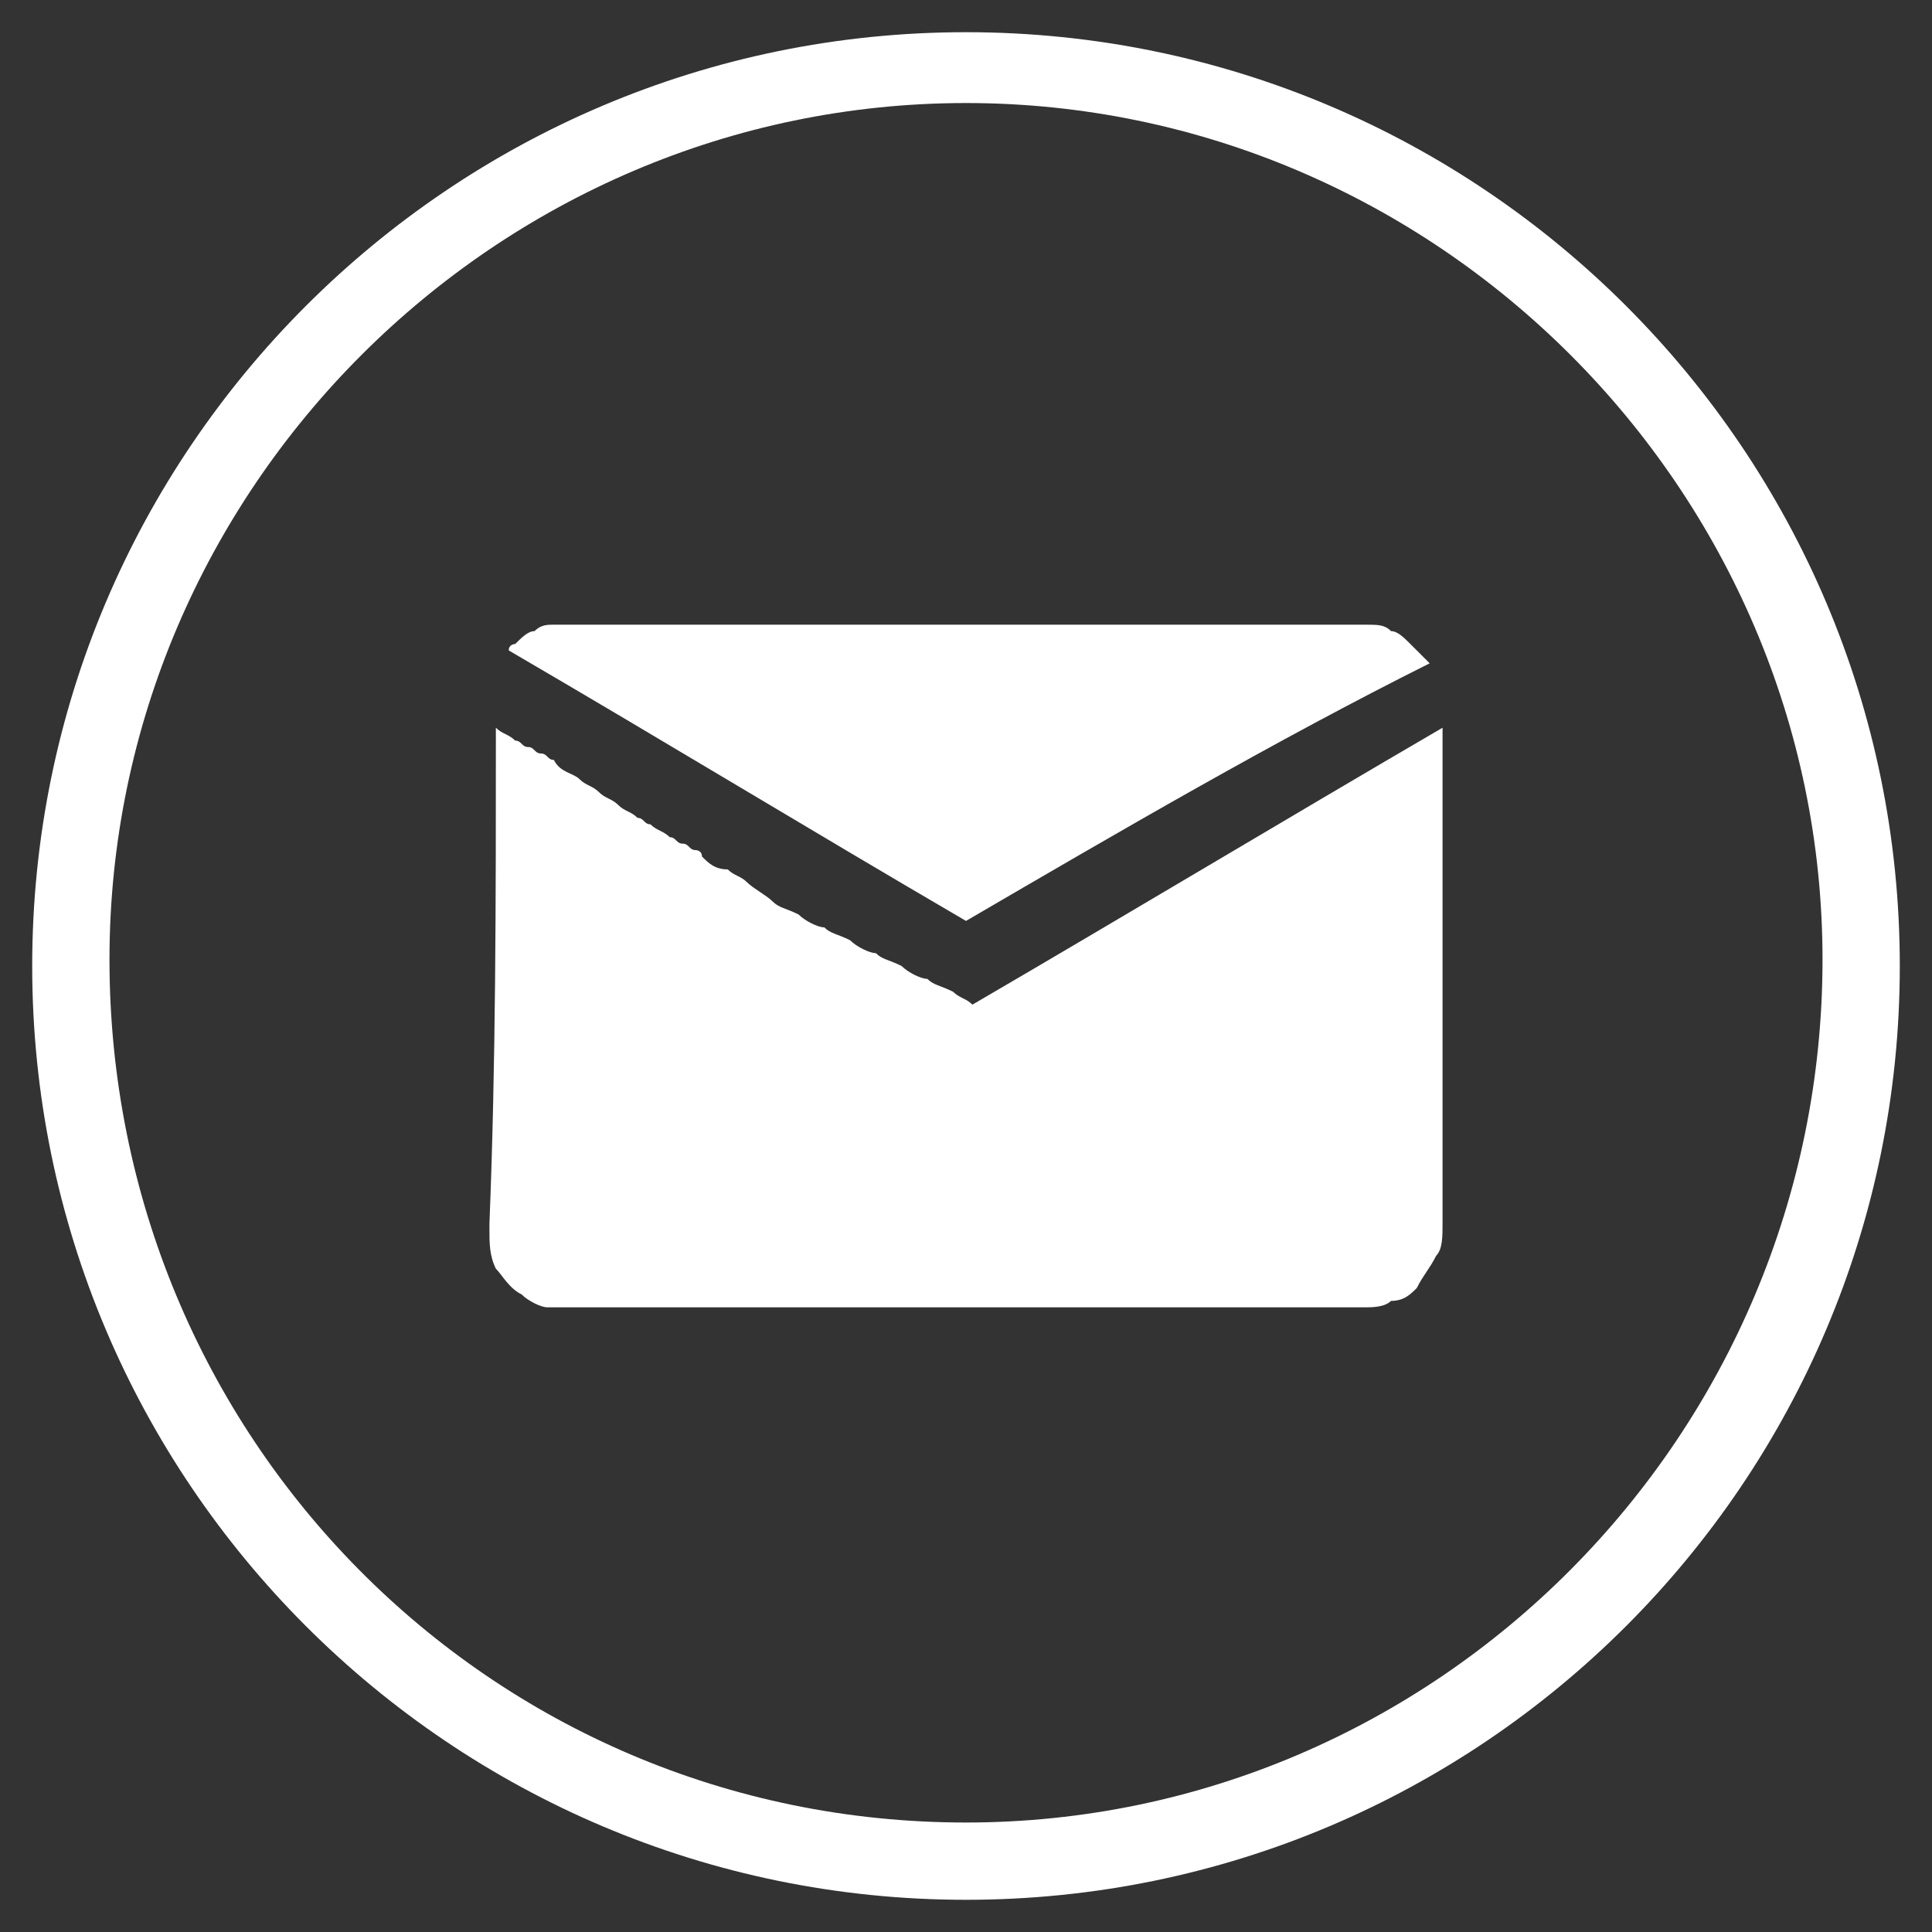
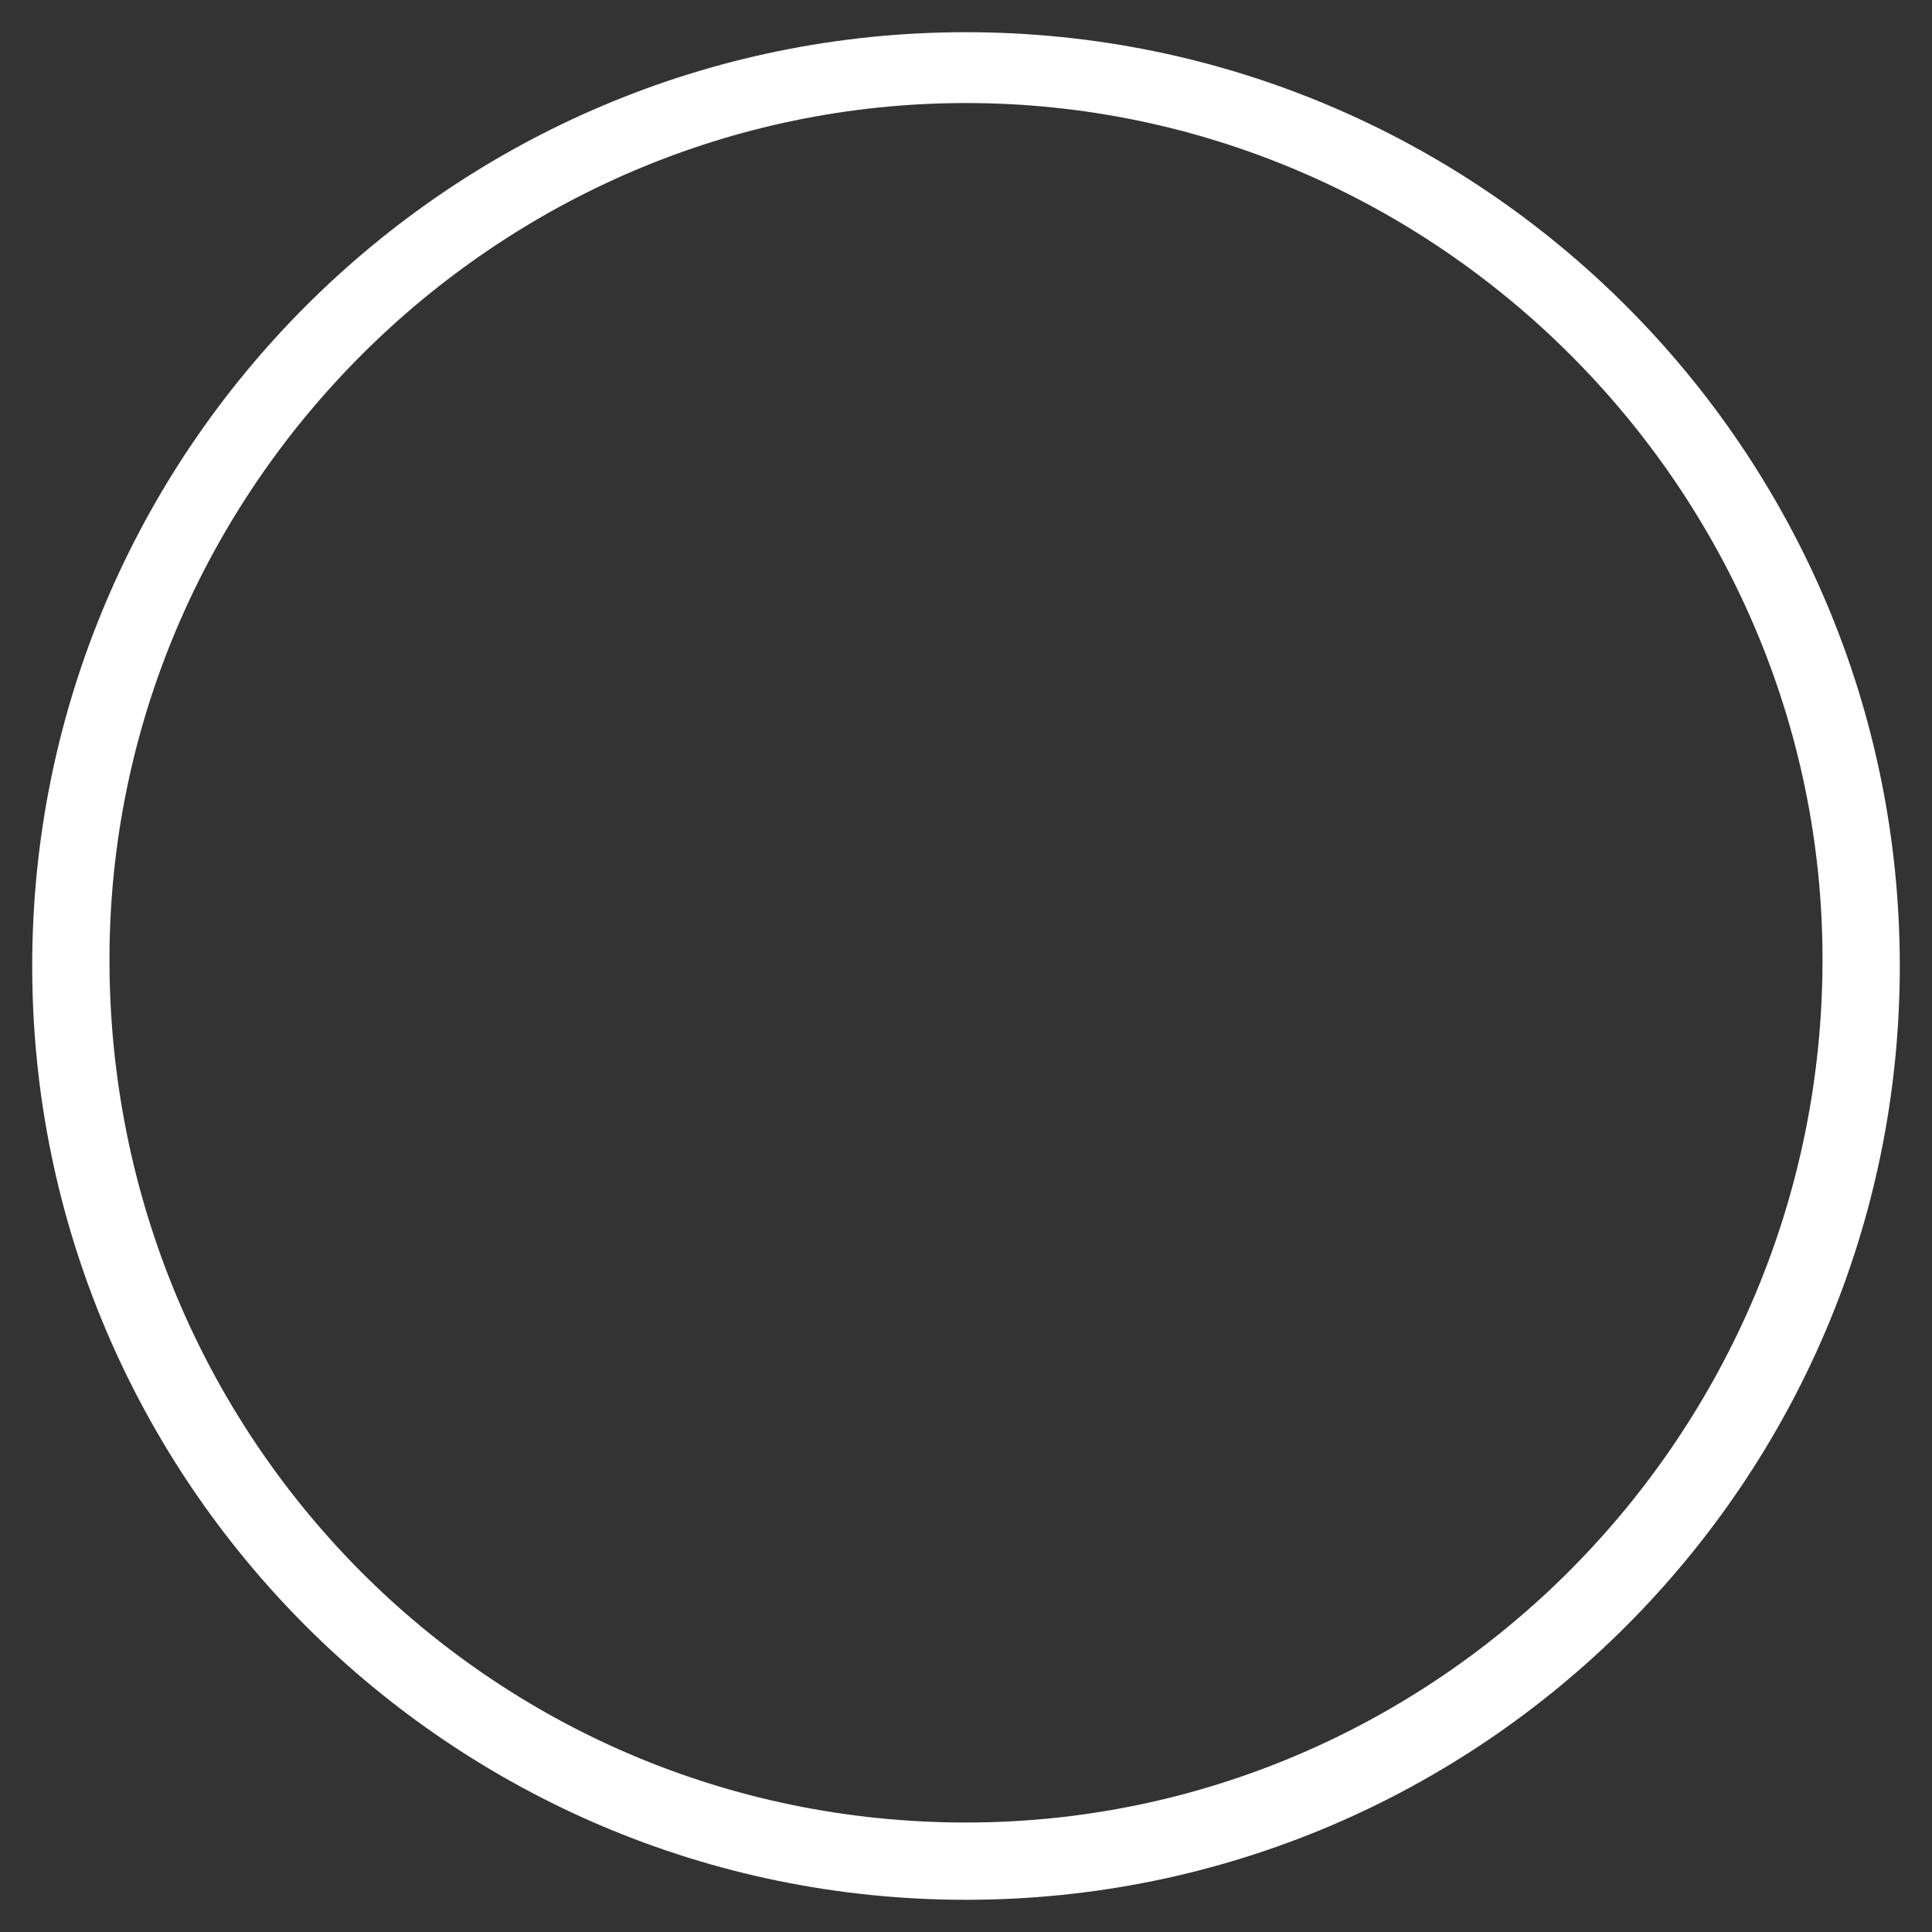
<svg xmlns="http://www.w3.org/2000/svg" version="1.1" id="Camada_1" x="0px" y="0px" viewBox="0 0 30 30" style="enable-background:new 0 0 30 30;" xml:space="preserve">
  <rect x="0" y="0" width="30" height="30" fill="#333333" stroke="none" />
  <style type="text/css">
	.st0{fill:#FFFFFF;}
</style>
  <g>
    <path class="st0" d="M15,0.5C7,0.5,0.5,7,0.5,15C0.5,23,7,29.5,15,29.5c8,0,14.5-6.5,14.5-14.5C29.5,7,23,0.5,15,0.5z M15,28.3   c-7.4,0-13.3-6-13.3-13.4c0-7.3,6-13.3,13.3-13.3c7.3,0,13.3,6,13.3,13.3C28.3,22.3,22.3,28.3,15,28.3z" />
    <g id="_x38_cfJAQ_00000152970751231344599120000008391526839983316659_">
      <g>
-         <path class="st0" d="M7.7,11.3c0.1,0.1,0.2,0.1,0.3,0.2c0.1,0,0.1,0.1,0.2,0.1c0.1,0,0.1,0.1,0.2,0.1c0.1,0,0.1,0.1,0.2,0.1     C8.7,12,8.9,12,9,12.1c0.1,0.1,0.2,0.1,0.3,0.2c0.1,0.1,0.2,0.1,0.3,0.2c0.1,0.1,0.2,0.1,0.3,0.2c0.1,0,0.1,0.1,0.2,0.1     c0.1,0.1,0.2,0.1,0.3,0.2c0.1,0,0.1,0.1,0.2,0.1c0.1,0,0.1,0.1,0.2,0.1c0,0,0.1,0,0.1,0.1c0.1,0.1,0.2,0.2,0.4,0.2     c0.1,0.1,0.2,0.1,0.3,0.2c0.1,0.1,0.3,0.2,0.4,0.3c0.1,0.1,0.2,0.1,0.4,0.2c0.1,0.1,0.3,0.2,0.4,0.2c0.1,0.1,0.2,0.1,0.4,0.2     c0.1,0.1,0.3,0.2,0.4,0.2c0.1,0.1,0.2,0.1,0.4,0.2c0.1,0.1,0.3,0.2,0.4,0.2c0.1,0.1,0.2,0.1,0.4,0.2c0.1,0.1,0.2,0.1,0.3,0.2     c0,0,0,0,0,0c2.4-1.4,4.9-2.9,7.3-4.3c0,0,0,0,0,0c0,0,0,0,0,0.1c0,2.5,0,5.1,0,7.6c0,0.2,0,0.4-0.1,0.5     c-0.1,0.2-0.2,0.3-0.3,0.5c-0.1,0.1-0.2,0.2-0.4,0.2c-0.1,0.1-0.3,0.1-0.4,0.1c-1.6,0-3.1,0-4.7,0c-2.5,0-5,0-7.6,0     c-0.1,0-0.2,0-0.4,0c-0.1,0-0.3-0.1-0.4-0.2c-0.2-0.1-0.3-0.3-0.4-0.4c-0.1-0.2-0.1-0.4-0.1-0.6c0,0,0,0,0-0.1     C7.7,16.5,7.7,14,7.7,11.3C7.7,11.4,7.7,11.4,7.7,11.3C7.7,11.3,7.7,11.3,7.7,11.3z" />
-         <path class="st0" d="M15,14.3c-2.4-1.4-4.7-2.8-7.1-4.2c0,0,0,0,0,0C7.9,10,8,10,8,10c0.1-0.1,0.2-0.2,0.3-0.2     c0.1-0.1,0.2-0.1,0.3-0.1c0.1,0,0.2,0,0.3,0c4.1,0,8.2,0,12.3,0c0.2,0,0.3,0,0.4,0.1c0.1,0,0.2,0.1,0.3,0.2     c0.1,0.1,0.2,0.2,0.3,0.3C19.8,11.5,17.4,12.9,15,14.3z" />
-         <path class="st0" d="M7.7,11.3C7.7,11.3,7.7,11.3,7.7,11.3C7.7,11.3,7.7,11.3,7.7,11.3C7.7,11.3,7.7,11.3,7.7,11.3z" />
-       </g>
+         </g>
    </g>
  </g>
</svg>